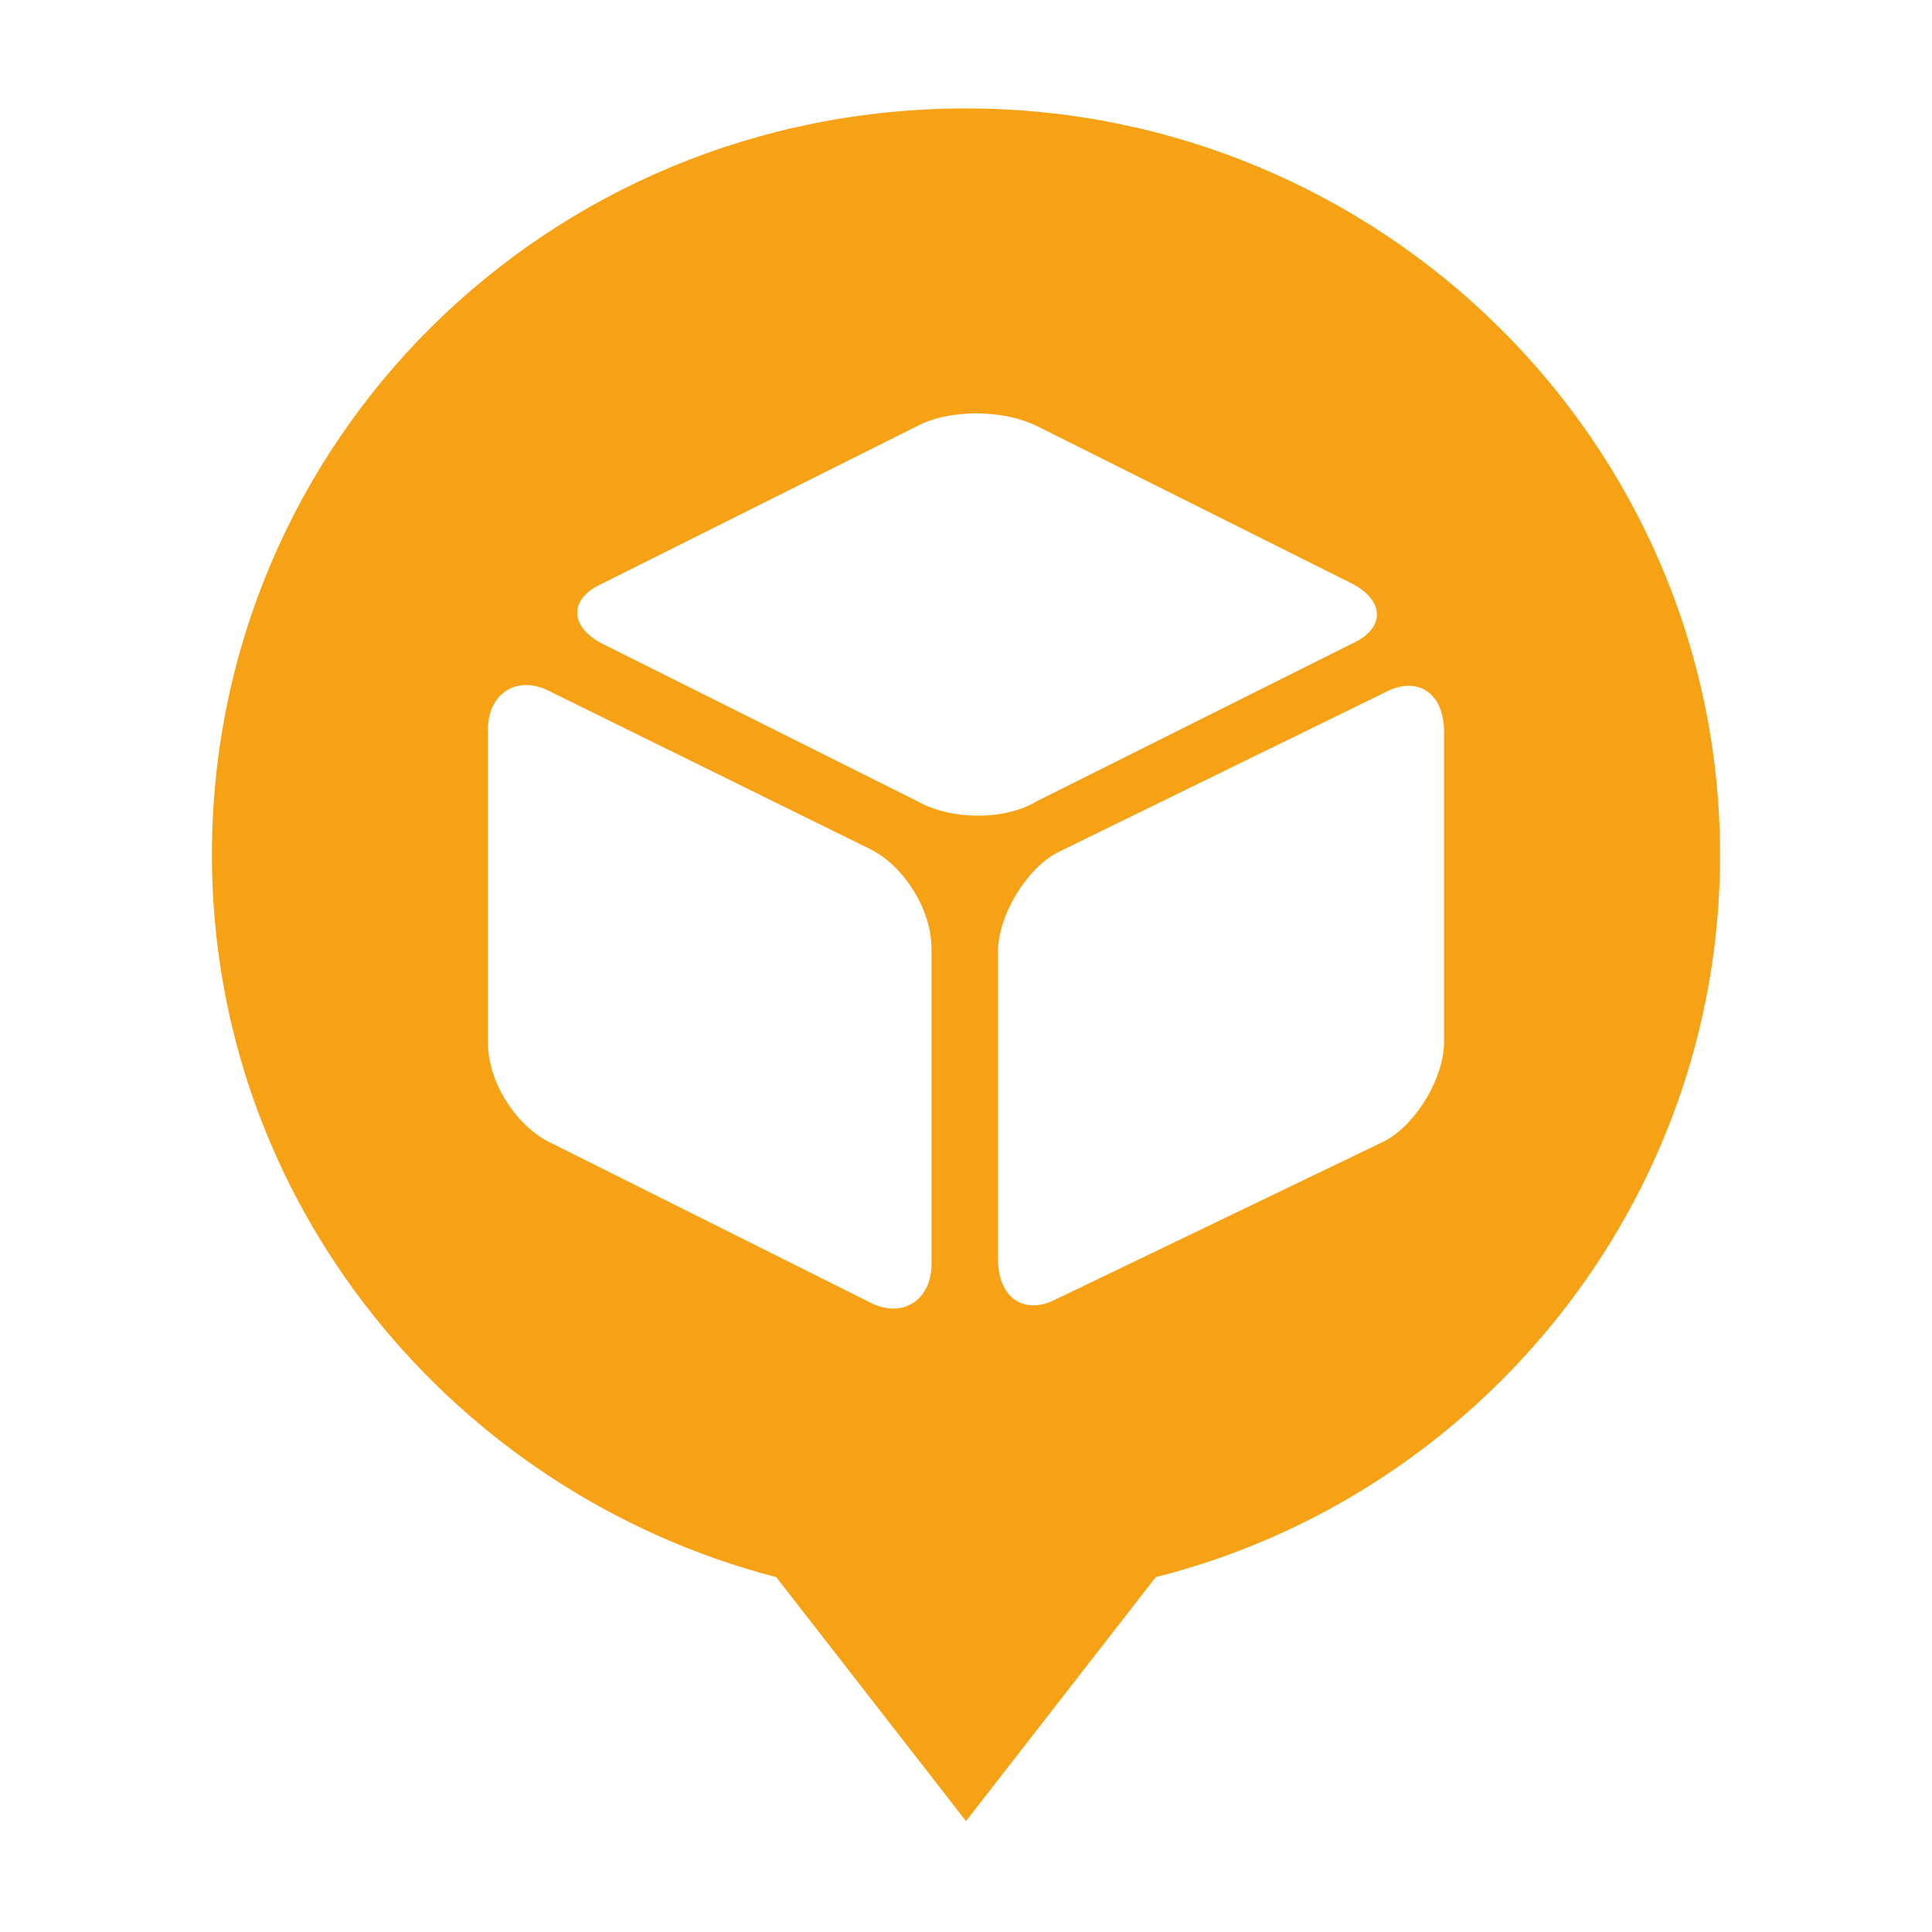
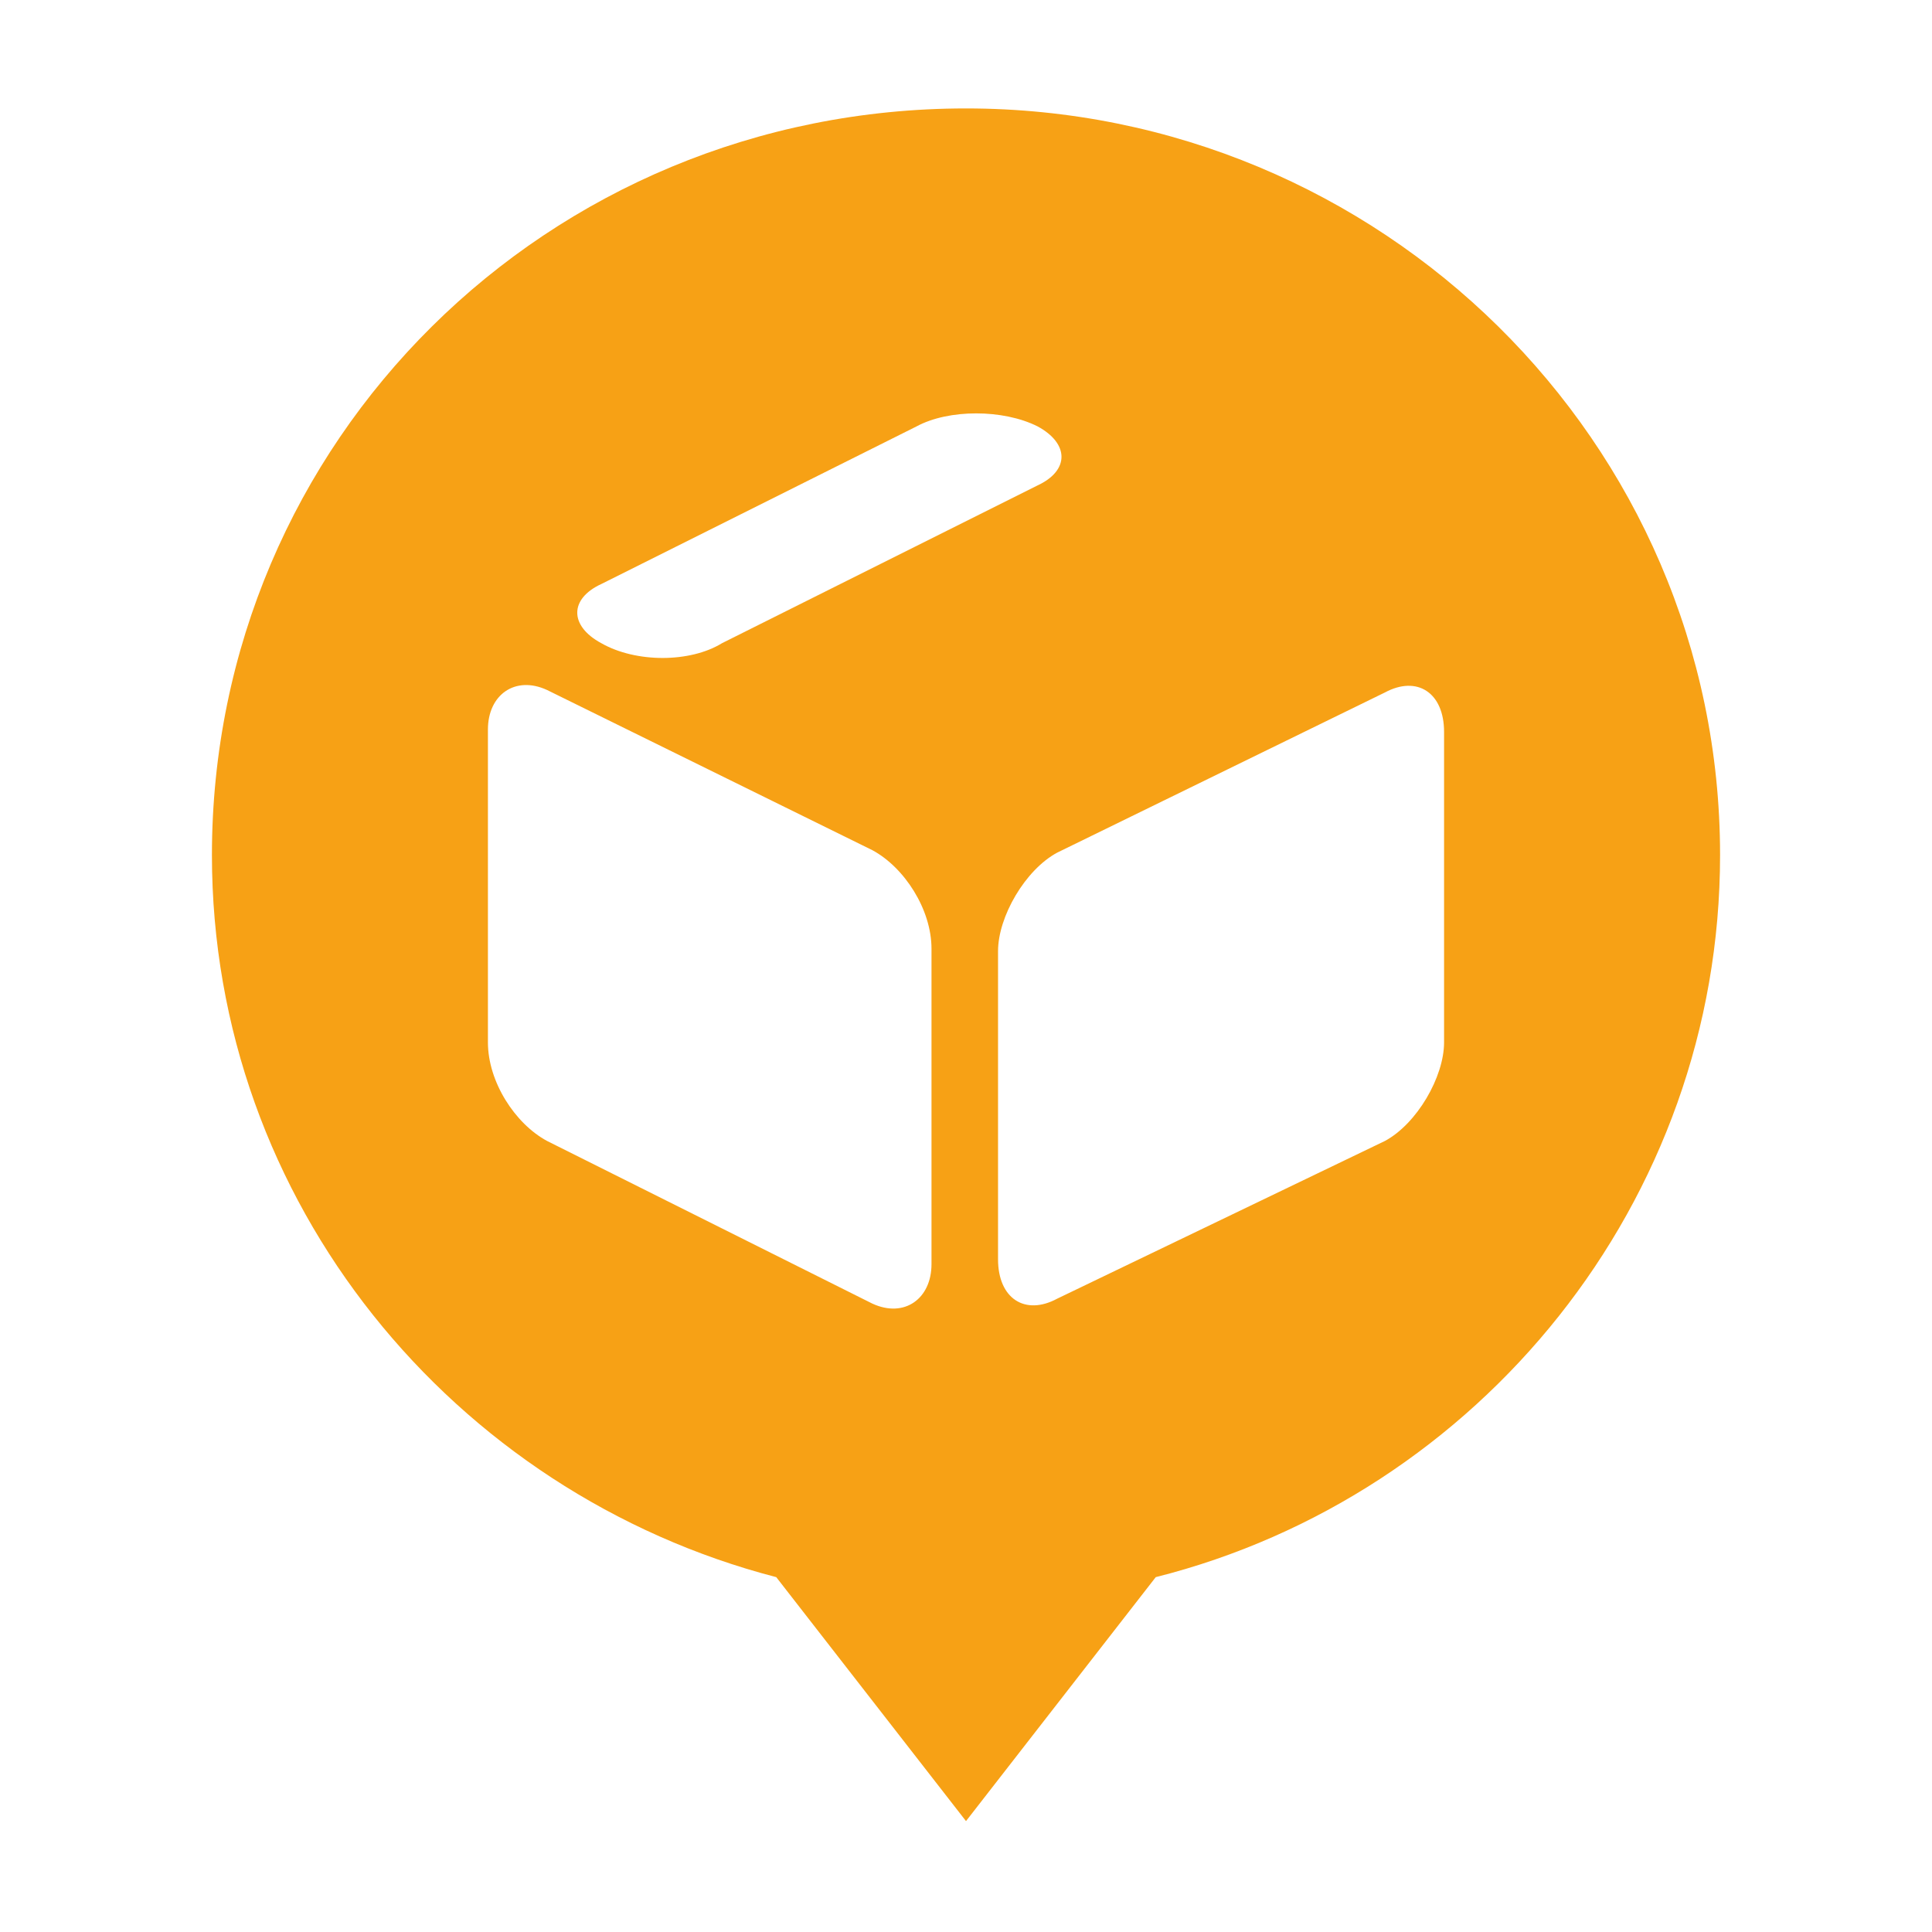
<svg xmlns="http://www.w3.org/2000/svg" viewBox="0 0 78.4 78.4">
-   <path fill="#F7A115" d="M39.2 4.4c-17 0-30.6 13.5-30.6 30.3 0 14.1 9.8 25.9 22.9 29.3l7.7 9.9 7.7-9.9C60 60.7 69.8 48.8 69.8 34.7 69.8 17.9 56 4.4 39.2 4.4zm-1.4 46.9c0 1.4-1.1 2.2-2.4 1.6l-13.2-6.6c-1.3-.7-2.4-2.4-2.4-4V29.6c0-1.4 1.1-2.2 2.4-1.6l13.2 6.5c1.3.7 2.4 2.4 2.4 4v12.8zm-.6-18.8l-12.8-6.4c-1.3-.7-1.3-1.8 0-2.4l12.8-6.4c1.3-.7 3.5-.7 4.9 0l12.8 6.4c1.3.7 1.3 1.8 0 2.4l-12.8 6.4c-1.3.8-3.5.8-4.9 0zm21.4 9.8c0 1.4-1.1 3.3-2.4 4l-13.3 6.4c-1.3.7-2.4 0-2.4-1.6V38.6c0-1.4 1.1-3.3 2.4-4l13.3-6.5c1.3-.7 2.4 0 2.4 1.6v12.6z" />
+   <path fill="#F7A115" d="M39.2 4.4c-17 0-30.6 13.5-30.6 30.3 0 14.1 9.8 25.9 22.9 29.3l7.7 9.9 7.7-9.9C60 60.7 69.8 48.8 69.8 34.7 69.8 17.9 56 4.4 39.2 4.4zm-1.4 46.9c0 1.4-1.1 2.2-2.4 1.6l-13.2-6.6c-1.3-.7-2.4-2.4-2.4-4V29.6c0-1.4 1.1-2.2 2.4-1.6l13.2 6.5c1.3.7 2.4 2.4 2.4 4v12.8zm-.6-18.8l-12.8-6.4c-1.3-.7-1.3-1.8 0-2.4l12.8-6.4c1.3-.7 3.5-.7 4.9 0c1.3.7 1.3 1.8 0 2.4l-12.8 6.4c-1.3.8-3.5.8-4.9 0zm21.4 9.8c0 1.4-1.1 3.3-2.4 4l-13.3 6.4c-1.3.7-2.4 0-2.4-1.6V38.6c0-1.4 1.1-3.3 2.4-4l13.3-6.5c1.3-.7 2.4 0 2.4 1.6v12.6z" />
</svg>